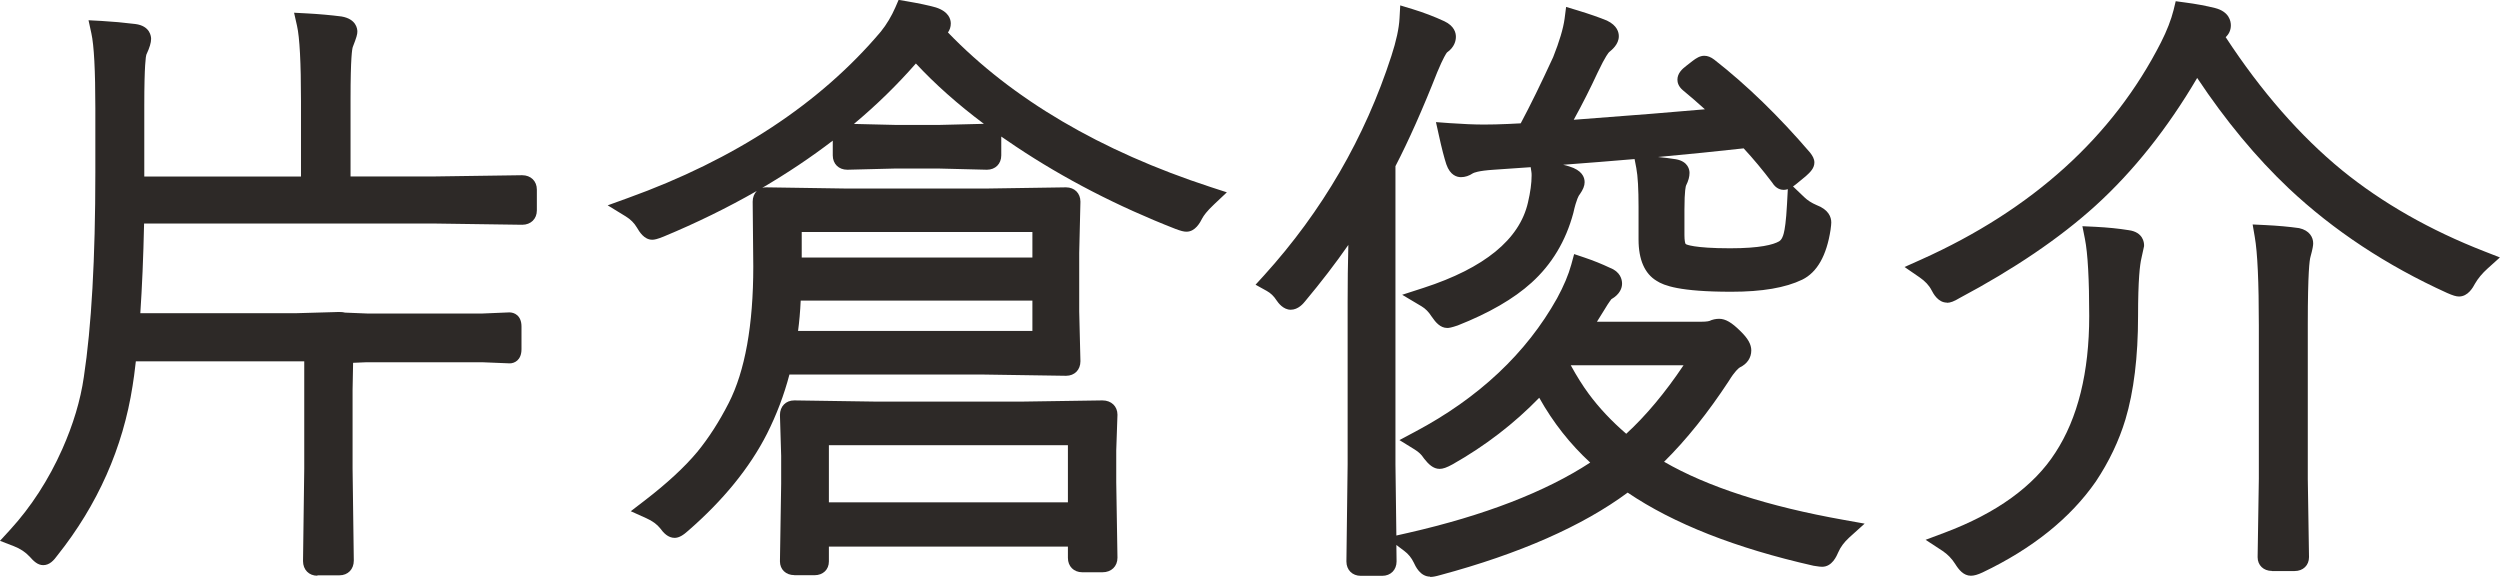
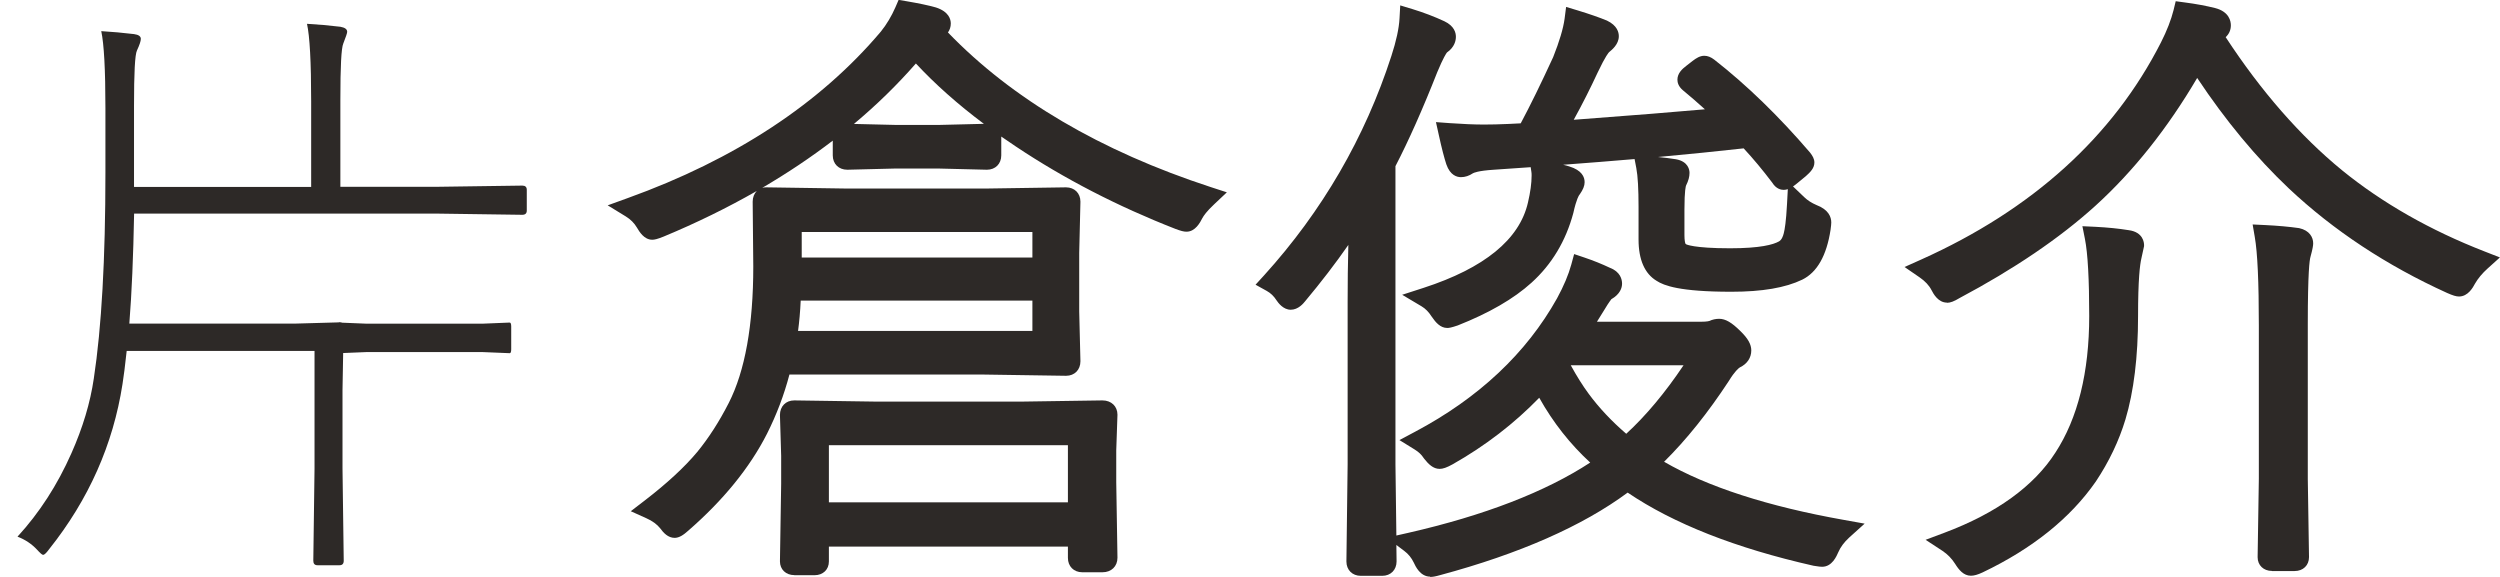
<svg xmlns="http://www.w3.org/2000/svg" id="_繝ｬ繧､繝､繝ｼ_1" data-name="繝ｬ繧､繝､繝ｼ 1" viewBox="0 0 245.69 56.67">
  <defs>
    <style>
      .cls-1 {
        fill: #2d2927;
      }
    </style>
  </defs>
  <g>
-     <path class="cls-1" d="M31.19,56.58c-.83,0-1.41-.59-1.41-1.44l.12-9.07v-10.56H13.35c-.12,1.04-.22,1.83-.32,2.41-.94,6.08-3.43,11.7-7.41,16.69-.32.44-.74.93-1.37.93-.55,0-.95-.4-1.34-.84-.41-.44-.92-.78-1.54-1.02l-1.37-.53.99-1.08c2.06-2.25,3.79-4.92,5.13-7.93,1.07-2.41,1.79-4.79,2.12-7.09.75-4.93,1.13-11.68,1.13-20.07v-6.36c0-3.7-.13-6.17-.39-7.34l-.28-1.29,1.31.07c1.06.06,2.16.16,3.29.3,1.48.19,1.55,1.25,1.55,1.46,0,.38-.14.85-.47,1.56-.04.12-.2.93-.2,5v6.97h15.4v-7.41c0-3.77-.13-6.26-.39-7.4l-.29-1.29,1.32.07c1.12.06,2.25.16,3.35.3,1.44.25,1.55,1.2,1.55,1.49,0,.25-.07.54-.45,1.51-.06.17-.22.99-.22,5.14v7.58h8.35l8.51-.12c.86,0,1.45.58,1.45,1.41v2.05c0,.83-.59,1.41-1.44,1.41l-8.54-.12H14.16c-.07,3.31-.2,6.27-.37,8.81h15.3s4.24-.12,4.24-.12c.86,0,1.44.58,1.44,1.41l-.12,6.26v7.72l.12,9.04c0,.86-.58,1.45-1.41,1.45h-2.17Z" />
    <path class="cls-1" d="M13.18,18.37h17.4v-8.41c0-3.87-.14-6.41-.41-7.62,1.11.06,2.21.16,3.28.29.45.08.67.24.67.5,0,.12-.13.5-.38,1.14-.2.45-.29,2.29-.29,5.51v8.58h9.35l8.53-.12c.29,0,.44.14.44.41v2.05c0,.27-.15.41-.44.41l-8.53-.12H13.18c-.08,4.2-.23,7.8-.47,10.81h16.38l4.27-.12c.27,0,.41.14.41.41l-.04,2.29-.07,3.95v7.73l.12,9.05c0,.29-.14.44-.41.44h-2.17c-.27,0-.41-.15-.41-.44l.12-9.05v-11.57H12.45c-.16,1.45-.29,2.53-.41,3.25-.92,5.94-3.32,11.35-7.21,16.23-.27.37-.47.56-.59.56-.1,0-.29-.17-.59-.5-.53-.57-1.17-1-1.93-1.29,2.15-2.34,3.92-5.08,5.3-8.2,1.11-2.5,1.85-4.95,2.2-7.35.76-5,1.14-11.74,1.14-20.21v-6.36c0-3.79-.14-6.31-.41-7.56,1.05.06,2.13.16,3.22.29.45.06.67.22.67.47,0,.22-.13.6-.38,1.14-.2.41-.29,2.22-.29,5.42v7.97Z" />
    <path class="cls-1" d="M78.06,56.52c-.83,0-1.41-.56-1.41-1.35l.12-7.63v-2.74l-.12-4.01c0-.86.58-1.44,1.41-1.44l8.16.12h14.05l8.07-.12c.88,0,1.48.58,1.48,1.41l-.12,3.52v3.1s.12,7.43.12,7.43c0,.85-.6,1.43-1.47,1.43h-1.99c-.83,0-1.41-.58-1.41-1.41v-1.11h-23.49v1.46c0,.8-.58,1.35-1.41,1.35h-1.99ZM104.95,49.37v-5.62h-23.49v5.62h23.49ZM66.31,52.86c-.66,0-1.11-.5-1.43-.94-.3-.38-.77-.73-1.36-.99l-1.53-.69,1.33-1.02c2.2-1.69,3.95-3.3,5.2-4.8,1.11-1.35,2.16-2.98,3.1-4.82,1.6-3.14,2.41-7.65,2.41-13.4l-.06-6.38c0-.43.15-.79.4-1.05-2.85,1.63-5.9,3.13-9.15,4.48-.65.26-.9.31-1.12.31-.81,0-1.28-.81-1.51-1.2-.26-.44-.62-.8-1.09-1.09l-1.78-1.09,1.96-.71c10.54-3.79,18.92-9.3,24.89-16.37.57-.71,1.05-1.52,1.43-2.39l.31-.72.78.13c1.17.2,2.14.4,2.88.61,1.28.41,1.47,1.17,1.47,1.58,0,.33-.1.63-.28.88,6.33,6.56,15.01,11.66,25.81,15.19l1.6.52-1.23,1.16c-.75.7-1.05,1.14-1.18,1.38-.22.43-.69,1.33-1.56,1.33-.26,0-.56-.08-1.07-.27-5.69-2.22-10.97-4.95-15.69-8.1-.49-.33-.97-.65-1.44-.98,0,.06,0,.12,0,.18v1.67c0,.83-.58,1.41-1.41,1.41l-4.83-.12h-4.11l-4.78.12c-.85,0-1.43-.58-1.43-1.41v-1.45c-2.15,1.65-4.46,3.19-6.93,4.64.12-.04.26-.05.4-.05l8.01.12h13.46l7.98-.12c.84,0,1.42.58,1.42,1.41l-.12,5.03v5.75s.12,4.9.12,4.9c0,.85-.58,1.43-1.41,1.43l-8.01-.12h-19.18c-.52,1.99-1.26,3.94-2.2,5.81-1.69,3.33-4.29,6.53-7.74,9.53-.49.44-.9.71-1.36.71ZM101.46,32.52v-2.98h-22.77c-.05,1.09-.14,2.09-.26,2.98h23.02ZM101.46,25.31v-2.51h-22.67v2.51h22.67ZM88.1,12.28h4.11l4.48-.11c-2.58-1.93-4.81-3.92-6.68-5.93-1.83,2.09-3.86,4.08-6.09,5.94l4.19.1Z" />
-     <path class="cls-1" d="M91.62,3.02c6.54,7.13,15.56,12.57,27.04,16.32-.68.64-1.14,1.19-1.38,1.64-.27.53-.5.79-.67.79-.12,0-.35-.07-.7-.21-5.64-2.21-10.81-4.87-15.5-8-4.3-2.85-7.77-5.8-10.43-8.85-6.11,7.31-14.49,13.17-25.14,17.61-.39.16-.63.23-.73.23-.16,0-.37-.23-.64-.7-.35-.59-.83-1.06-1.44-1.44,10.76-3.87,19.2-9.42,25.31-16.67.64-.8,1.17-1.68,1.58-2.64,1.15.2,2.08.39,2.78.59.49.16.73.36.73.62,0,.23-.14.41-.41.53l-.41.18ZM76.83,35.81c-.51,2.19-1.28,4.31-2.31,6.36-1.64,3.22-4.14,6.3-7.5,9.23-.35.31-.59.47-.7.47-.16,0-.36-.18-.62-.53-.43-.55-1.02-.99-1.76-1.32,2.27-1.74,4.05-3.39,5.36-4.95,1.17-1.43,2.25-3.1,3.22-5.01,1.68-3.3,2.52-7.92,2.52-13.86l-.06-6.39c0-.27.12-.41.35-.41l8,.12h13.48l8-.12c.27,0,.41.14.41.41l-.12,5.01v5.77l.12,4.92c0,.27-.14.41-.41.41l-8-.12h-19.98ZM77.27,33.52h25.2v-4.98h-24.73c-.06,1.97-.22,3.63-.47,4.98ZM80.46,52.71v2.46c0,.23-.14.35-.41.35h-1.99c-.27,0-.41-.12-.41-.35l.12-7.62v-2.75l-.12-4.04c0-.27.14-.41.41-.41l8.14.12h14.06l8.09-.12c.31,0,.47.14.47.41l-.12,3.49v3.13l.12,7.44c0,.27-.16.41-.47.41h-1.99c-.27,0-.41-.14-.41-.41v-2.11h-25.49ZM102.46,26.31v-4.51h-24.67v4.51h24.67ZM80.46,50.37h25.49v-7.62h-25.49v7.62ZM82.86,15.27v-1.67c0-.29.14-.44.41-.44l4.8.12h4.13l4.8-.12c.27,0,.41.15.41.44v1.67c0,.27-.14.41-.41.41l-4.8-.12h-4.13l-4.8.12c-.27,0-.41-.14-.41-.41Z" />
    <path class="cls-1" d="M140.56,56.67c-1,0-1.46-1.04-1.62-1.38-.22-.46-.53-.85-.95-1.16l-.76-.57.02,1.61c0,.84-.58,1.42-1.41,1.42h-2.11c-.83,0-1.41-.58-1.41-1.41l.12-9.56v-15.95c0-1.87.02-3.74.07-5.6-1.25,1.8-2.67,3.65-4.25,5.54-.16.2-.67.83-1.41.83s-1.23-.68-1.38-.9c-.28-.44-.6-.74-.98-.95l-1.1-.61.85-.93c5.7-6.29,9.91-13.54,12.5-21.55.48-1.47.75-2.72.8-3.7l.07-1.27,1.22.37c1.08.33,2.13.73,3.12,1.19.99.47,1.13,1.15,1.13,1.52s-.12,1.02-.88,1.55c-.07.09-.35.49-.95,1.93-1.44,3.66-2.83,6.77-4.11,9.24v29.31l.09,6.99,1.15-.26c7.5-1.71,13.51-4.04,17.9-6.91-1.97-1.81-3.65-3.94-5.01-6.37-2.45,2.53-5.31,4.73-8.51,6.54-.58.32-.95.45-1.28.45-.63,0-1.1-.47-1.51-.99l-.06-.08c-.21-.33-.5-.6-.89-.84l-1.49-.92,1.54-.82c6.24-3.31,10.94-7.72,13.95-13.11.66-1.21,1.13-2.33,1.4-3.32l.28-1.03,1.01.34c.89.3,1.73.64,2.51,1.01,1.02.39,1.19,1.14,1.19,1.55s-.18,1.03-1.06,1.54c0,0,0,0,0,0,.02,0-.19.21-.67,1.02-.19.32-.44.72-.74,1.19h10.19c.67,0,.86-.08.87-.08.27-.13.6-.21.95-.21.62,0,1.24.36,2.08,1.2.75.72,1.08,1.31,1.08,1.91,0,.72-.41,1.33-1.13,1.67-.11.07-.5.38-1.07,1.32-2.06,3.14-4.19,5.8-6.37,7.95,4.25,2.46,10.2,4.39,17.7,5.72l2.01.36-1.52,1.37c-.49.45-.85.93-1.07,1.44-.17.39-.61,1.43-1.59,1.43-.12,0-.3-.01-.84-.1-7.65-1.73-13.77-4.14-18.27-7.19-4.43,3.28-10.62,6.01-18.43,8.11-.45.13-.75.18-.99.18ZM154.37,35.9c.58,1.06,1.17,2,1.76,2.8,1.01,1.37,2.25,2.69,3.69,3.93,1.93-1.77,3.82-4.03,5.63-6.73h-11.07ZM142.23,32.23c-.67,0-1.13-.53-1.52-1.1-.3-.47-.62-.8-1.01-1.03l-1.9-1.13,2.1-.68c5.98-1.94,9.43-4.76,10.26-8.38.24-1.02.36-1.91.36-2.65,0-.14,0-.26-.02-.36l-.07-.47c-1.19.08-2.4.16-3.62.25-1.58.1-1.99.31-2.06.35-.37.25-.77.38-1.17.38-.38,0-1.06-.16-1.44-1.26-.21-.64-.45-1.56-.73-2.84l-.29-1.31,1.34.1c1.28.09,2.42.14,3.38.14.71,0,1.52-.02,2.42-.06l1.19-.06c.92-1.72,1.99-3.9,3.19-6.51.61-1.53.99-2.81,1.12-3.76l.15-1.17,1.13.34c1.18.36,2.15.7,2.88,1,1.03.49,1.17,1.17,1.17,1.54,0,.81-.71,1.36-.94,1.55-.04.03-.35.35-1.15,2.04-.7,1.51-1.48,3.06-2.34,4.62,5.84-.44,10.15-.78,12.89-1.03-.76-.69-1.48-1.31-2.16-1.87-.45-.38-.54-.77-.54-1.04,0-.62.46-1.05.87-1.36l.63-.49c.34-.26.71-.5,1.14-.5.32,0,.64.12.98.38,3.2,2.5,6.36,5.57,9.42,9.14.24.31.42.61.42.97,0,.55-.4.95-.84,1.34l-.85.7c-.14.12-.28.22-.41.31l1.11,1.06c.32.31.73.57,1.2.77,1.19.45,1.45,1.18,1.45,1.71,0,.12-.02.36-.07.72-.39,2.54-1.32,4.18-2.78,4.9-1.66.8-3.94,1.19-6.97,1.19-5.1,0-6.63-.61-7.34-1.07-1.17-.7-1.78-2.07-1.78-4.06v-3.19c0-1.77-.07-3.05-.22-3.83l-.17-.89c-2.24.19-4.58.38-7.02.56.21.05.41.1.59.16,1.26.38,1.52,1.05,1.52,1.55,0,.36-.15.73-.48,1.2l-.06.08s-.26.34-.57,1.75c-.74,2.76-2.12,5.05-4.11,6.85-1.74,1.58-4.18,2.99-7.25,4.2-.62.21-.85.25-1.04.25ZM165.71,24.01s.71.39,4.32.39c2.96,0,4.24-.36,4.79-.67.27-.14.41-.51.48-.8.1-.38.23-1.16.32-2.86l.08-1.48c-.13.04-.26.07-.4.07-.26,0-.75-.09-1.13-.71-.94-1.24-1.88-2.37-2.81-3.37-2.58.29-5.4.57-8.42.85.61.06,1.2.13,1.76.22,1.24.22,1.34,1.08,1.34,1.34,0,.38-.11.78-.34,1.24-.02.04-.16.46-.16,2.36v2.52c0,.53.07.77.1.84l.06.05Z" />
    <path class="cls-1" d="M136.14,16.06v29.56l.12,9.55c0,.27-.14.41-.41.41h-2.11c-.27,0-.41-.14-.41-.41l.12-9.55v-15.97c0-3.07.06-6.1.18-9.11-1.64,2.68-3.68,5.48-6.12,8.41-.25.31-.47.47-.64.47-.16,0-.34-.16-.56-.47-.35-.55-.79-.97-1.32-1.26,5.82-6.43,10.06-13.73,12.71-21.91.51-1.56.79-2.88.85-3.96,1.04.31,2.03.69,2.99,1.14.37.18.56.38.56.62,0,.29-.17.55-.5.76-.27.2-.69.98-1.26,2.34-1.48,3.77-2.88,6.9-4.19,9.38ZM151.49,37.36c-2.6,2.91-5.67,5.37-9.23,7.38-.39.22-.65.32-.79.32-.16,0-.4-.21-.73-.62-.29-.45-.69-.83-1.2-1.14,6.45-3.42,11.23-7.92,14.36-13.51.7-1.29,1.2-2.47,1.49-3.54.86.29,1.66.62,2.4.97.41.16.62.37.62.64,0,.23-.19.46-.56.67-.23.16-.58.62-1.03,1.38-.37.63-.95,1.52-1.73,2.7h12.04c.6,0,1.04-.06,1.29-.18.16-.08.33-.12.53-.12.31,0,.77.3,1.38.91.53.51.79.91.79,1.2,0,.33-.19.59-.56.76-.47.27-.97.84-1.49,1.7-2.3,3.52-4.69,6.4-7.15,8.64,4.43,2.87,10.82,5.05,19.16,6.53-.61.55-1.04,1.14-1.32,1.79-.23.55-.46.82-.67.82-.1,0-.32-.03-.67-.09-7.85-1.78-14-4.26-18.46-7.44-4.38,3.42-10.6,6.21-18.66,8.38-.35.1-.6.15-.73.15-.23,0-.47-.26-.7-.79-.29-.63-.71-1.14-1.26-1.55,8.28-1.89,14.72-4.49,19.31-7.79-2.66-2.19-4.79-4.91-6.42-8.17ZM151.49,16.76c1.02.2,1.84.38,2.46.56.53.16.79.35.79.59,0,.14-.1.34-.29.62-.27.31-.54,1.04-.79,2.2-.68,2.54-1.95,4.65-3.81,6.33-1.66,1.5-3.97,2.84-6.94,4.01-.35.12-.58.18-.67.18-.16,0-.39-.22-.7-.67-.35-.57-.79-1.01-1.32-1.32,6.37-2.07,10.01-5.11,10.93-9.11.25-1.09.38-2.05.38-2.87,0-.19-.01-.36-.03-.5ZM171.76,13.54c-6.84.78-15.18,1.49-25.02,2.14-1.27.08-2.11.24-2.52.5-.23.16-.45.23-.64.23s-.36-.19-.5-.59c-.2-.59-.43-1.49-.7-2.72,1.33.1,2.48.15,3.46.15.72,0,1.54-.02,2.46-.06l1.76-.09c1-1.82,2.16-4.17,3.49-7.06.66-1.66,1.06-3.01,1.2-4.04,1.15.35,2.08.67,2.78.97.37.18.56.38.56.62,0,.22-.19.47-.56.76-.31.23-.79,1.04-1.44,2.4-.94,2.03-2.01,4.09-3.22,6.18,8.91-.66,14.57-1.12,16.99-1.38-1.39-1.33-2.67-2.47-3.84-3.43-.12-.1-.18-.19-.18-.26,0-.14.16-.32.47-.56l.64-.5c.25-.19.43-.29.53-.29s.22.06.38.18c3.14,2.46,6.23,5.46,9.26,8.99.12.16.18.26.18.32,0,.1-.17.29-.5.59l-.82.67c-.33.27-.56.41-.67.41-.1,0-.2-.09-.29-.26-1.09-1.45-2.18-2.73-3.25-3.87ZM153.04,35.51c.74,1.46,1.5,2.72,2.29,3.78,1.21,1.64,2.71,3.19,4.51,4.66,2.6-2.23,5.08-5.24,7.44-9.05h-13.8l-.44.62ZM176.63,20.13c.41.39.91.71,1.49.97.57.22.85.48.85.79,0,.1-.02.29-.06.59-.33,2.19-1.07,3.56-2.23,4.13-1.5.72-3.68,1.08-6.53,1.08-3.59,0-5.86-.3-6.8-.91-.88-.53-1.32-1.6-1.32-3.22v-3.19c0-1.84-.08-3.17-.23-4.01,1,.06,1.91.16,2.75.29.33.06.5.18.5.35,0,.22-.08.48-.23.79-.18.31-.26,1.25-.26,2.81v2.52c0,.88.17,1.43.5,1.64.49.43,2.15.64,4.98.64,2.56,0,4.32-.26,5.27-.79.47-.23.79-.71.97-1.44.16-.59.27-1.6.35-3.05Z" />
    <path class="cls-1" d="M193.69,56.58c-.72,0-1.19-.59-1.55-1.17-.33-.52-.74-.94-1.25-1.28l-1.65-1.08,1.84-.69c5.12-1.92,8.79-4.57,10.91-7.87,2.21-3.38,3.33-7.9,3.33-13.43,0-3.61-.14-6.16-.42-7.57l-.25-1.26,1.28.06c1.18.06,2.29.17,3.27.33,1.44.19,1.51,1.25,1.51,1.46v.11l-.26,1.19c-.15.63-.33,2.1-.33,5.68,0,4.01-.42,7.42-1.24,10.16-.63,2.09-1.61,4.15-2.91,6.1-2.5,3.6-6.24,6.6-11.12,8.93-.49.23-.85.33-1.16.33ZM223.28,56.11c-.83,0-1.41-.56-1.41-1.35l.12-7.72v-15.04c0-4.26-.13-7.19-.4-8.71l-.21-1.23,1.25.06c1.23.06,2.34.16,3.32.3,1.04.23,1.38.92,1.38,1.49,0,.22-.05.54-.27,1.35-.08.27-.26,1.43-.26,6.62v15.18l.12,7.69c0,.81-.58,1.37-1.41,1.37h-2.23ZM191.34,29.74c-.86,0-1.33-.86-1.52-1.23-.24-.47-.64-.89-1.18-1.26l-1.47-1.01,1.63-.73c10.92-4.9,18.86-12.08,23.57-21.34.59-1.16,1-2.23,1.24-3.18l.21-.87.89.12c1.09.14,2.09.33,2.98.55,1.4.36,1.55,1.31,1.55,1.7,0,.46-.18.86-.51,1.16,3.48,5.32,7.32,9.71,11.42,13.07,3.98,3.24,8.7,5.92,14.02,7.99l1.51.59-1.21,1.09c-.52.47-.94.97-1.24,1.49-.19.36-.68,1.26-1.57,1.26-.28,0-.6-.1-1.17-.35-5.93-2.69-11.16-6.14-15.54-10.26-3.21-3.03-6.24-6.69-9.02-10.87-2.91,4.95-6.27,9.18-10.02,12.58-3.5,3.17-7.99,6.21-13.33,9.05-.55.33-.91.47-1.26.47Z" />
    <path class="cls-1" d="M217.36,3.37c3.69,5.8,7.74,10.51,12.16,14.12,4.08,3.32,8.85,6.04,14.3,8.14-.61.55-1.08,1.12-1.44,1.73-.27.51-.51.76-.7.76-.12,0-.37-.09-.76-.26-5.86-2.66-10.95-6.02-15.26-10.08-3.52-3.32-6.77-7.34-9.76-12.07-3.05,5.51-6.59,10.1-10.63,13.77-3.46,3.12-7.83,6.09-13.12,8.91-.39.23-.65.35-.79.35-.18,0-.39-.23-.64-.7-.31-.6-.81-1.14-1.49-1.61,11.19-5.02,19.21-12.29,24.05-21.8.62-1.23,1.06-2.36,1.32-3.4,1.05.14,2.01.31,2.87.53.53.14.79.38.79.73,0,.23-.12.41-.35.53s-.41.23-.53.35ZM191.43,53.3c5.35-2.01,9.15-4.77,11.4-8.26,2.32-3.55,3.49-8.21,3.49-13.97,0-3.69-.15-6.28-.44-7.76,1.15.06,2.21.17,3.16.32.45.06.67.22.67.47l-.23,1.08c-.23.96-.35,2.92-.35,5.89,0,3.93-.4,7.22-1.2,9.87-.61,2.01-1.53,3.96-2.78,5.83-2.4,3.46-5.98,6.32-10.72,8.58-.33.16-.58.23-.73.23-.18,0-.41-.23-.7-.7-.41-.64-.93-1.17-1.55-1.58ZM222.57,23.12c1.21.06,2.29.16,3.22.29.35.08.53.24.53.5,0,.16-.08.52-.23,1.08-.2.66-.29,2.96-.29,6.88v15.18l.12,7.71c0,.23-.14.35-.41.35h-2.23c-.27,0-.41-.12-.41-.35l.12-7.71v-15.06c0-4.34-.14-7.29-.41-8.88Z" />
  </g>
  <g>
-     <path class="cls-1" d="M47.37,35.6h-11.34s-2.65.11-2.65.11c-.17,0-1.17-.05-1.17-1.39v-2.23c0-1.35,1.02-1.39,1.14-1.39l2.73.11h11.34s2.64-.11,2.64-.11c.47,0,1.19.29,1.19,1.39v2.23c0,1.1-.72,1.39-1.15,1.39l-2.72-.11Z" />
    <path class="cls-1" d="M36.03,34.6l-2.69.11c-.09,0-.14-.13-.14-.39v-2.23c0-.26.05-.39.14-.39l2.69.11h11.38l2.68-.11c.1,0,.15.13.15.39v2.23c0,.26-.05.39-.15.39l-2.68-.11h-11.38Z" />
  </g>
</svg>